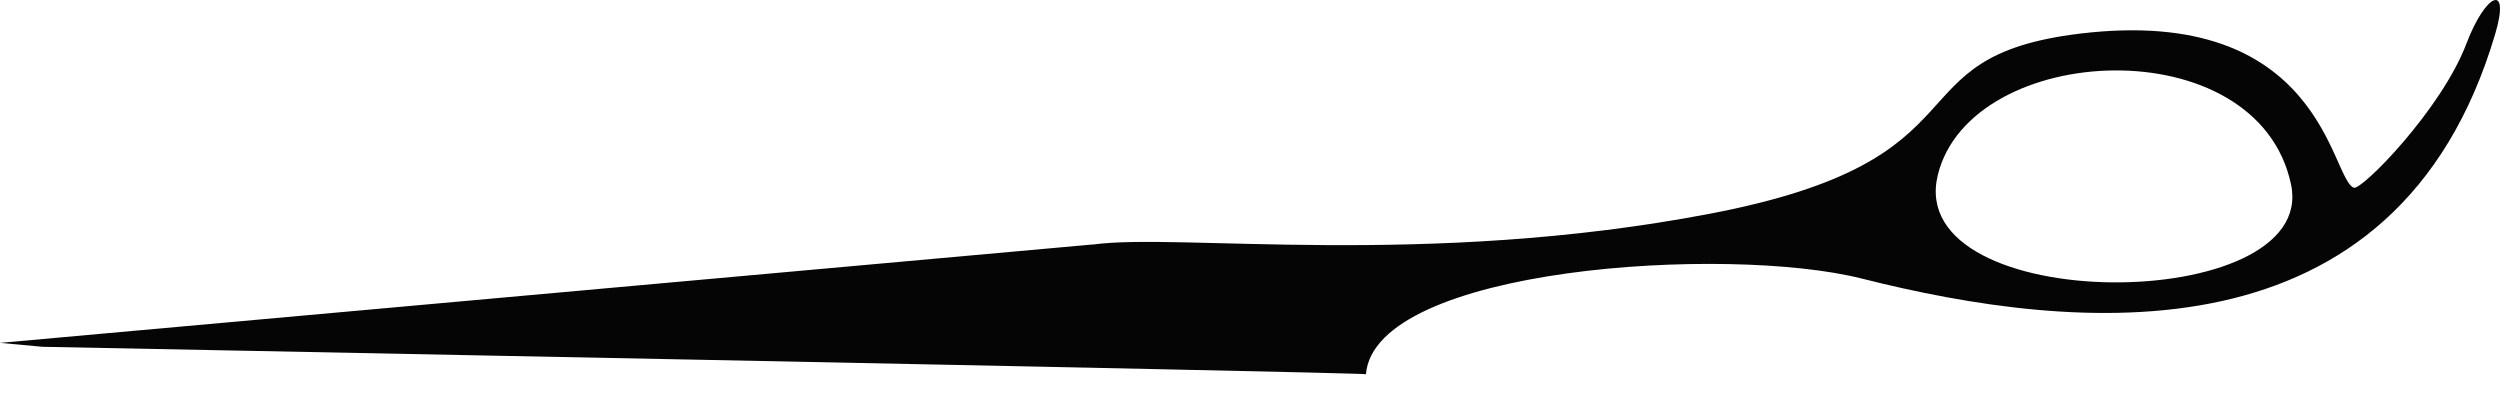
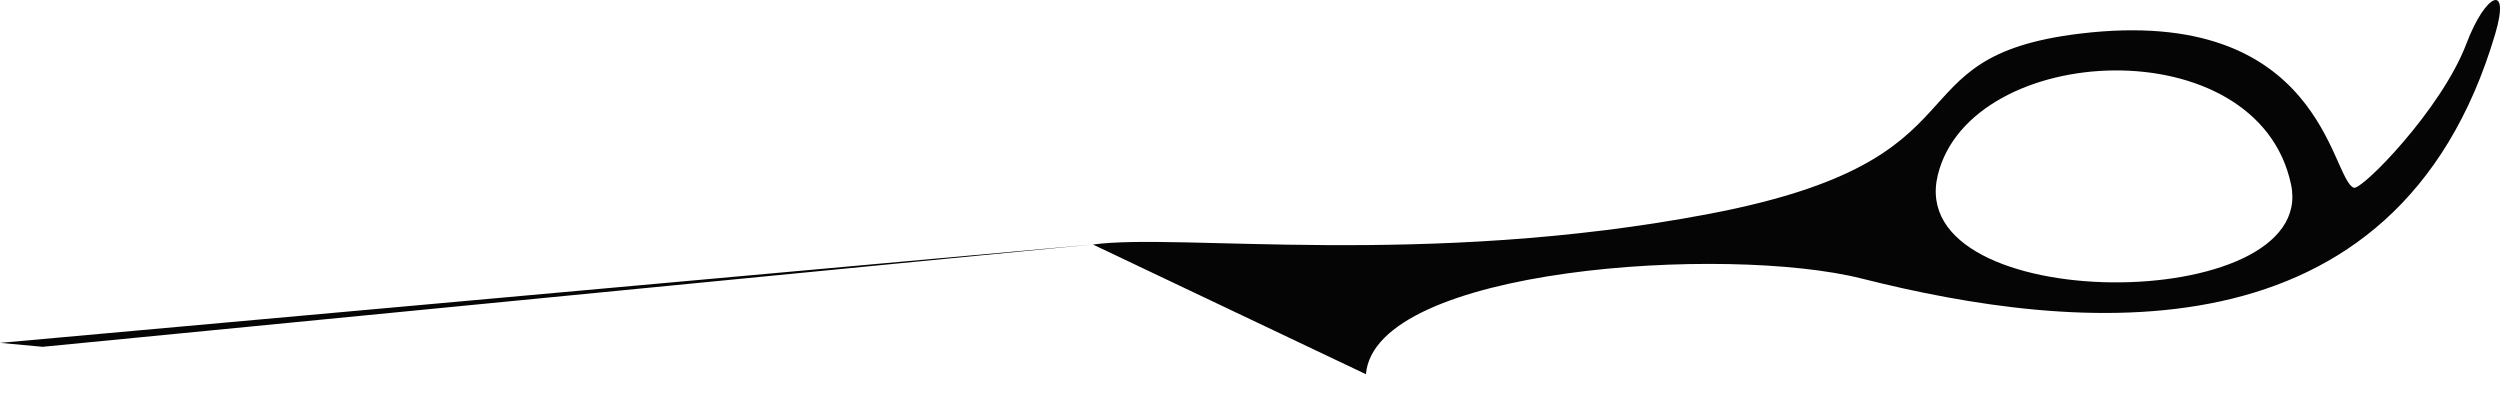
<svg xmlns="http://www.w3.org/2000/svg" width="54" height="9" viewBox="0 0 54 9" fill="none">
-   <path d="M23.608 5.28L0 7.406L0.921 7.491C0.921 7.491 29.34 8.042 29.504 8.083M29.504 8.083C29.698 5.769 37.304 5.282 40.215 6.017C44.809 7.176 51.772 7.921 53.897 0.732C54.229 -0.387 53.688 -0.149 53.274 0.944C52.733 2.371 51.008 4.119 50.842 4.055C50.338 3.859 50.172 0.094 44.928 0.726C40.75 1.231 43.132 3.432 36.937 4.616C30.77 5.794 25.456 5.025 23.608 5.282M49.487 3.987C50.082 6.821 41.111 6.853 41.856 3.783C42.559 0.892 48.77 0.575 49.487 3.987Z" fill="#050505" />
+   <path d="M23.608 5.28L0 7.406L0.921 7.491M29.504 8.083C29.698 5.769 37.304 5.282 40.215 6.017C44.809 7.176 51.772 7.921 53.897 0.732C54.229 -0.387 53.688 -0.149 53.274 0.944C52.733 2.371 51.008 4.119 50.842 4.055C50.338 3.859 50.172 0.094 44.928 0.726C40.75 1.231 43.132 3.432 36.937 4.616C30.77 5.794 25.456 5.025 23.608 5.282M49.487 3.987C50.082 6.821 41.111 6.853 41.856 3.783C42.559 0.892 48.77 0.575 49.487 3.987Z" fill="#050505" />
</svg>